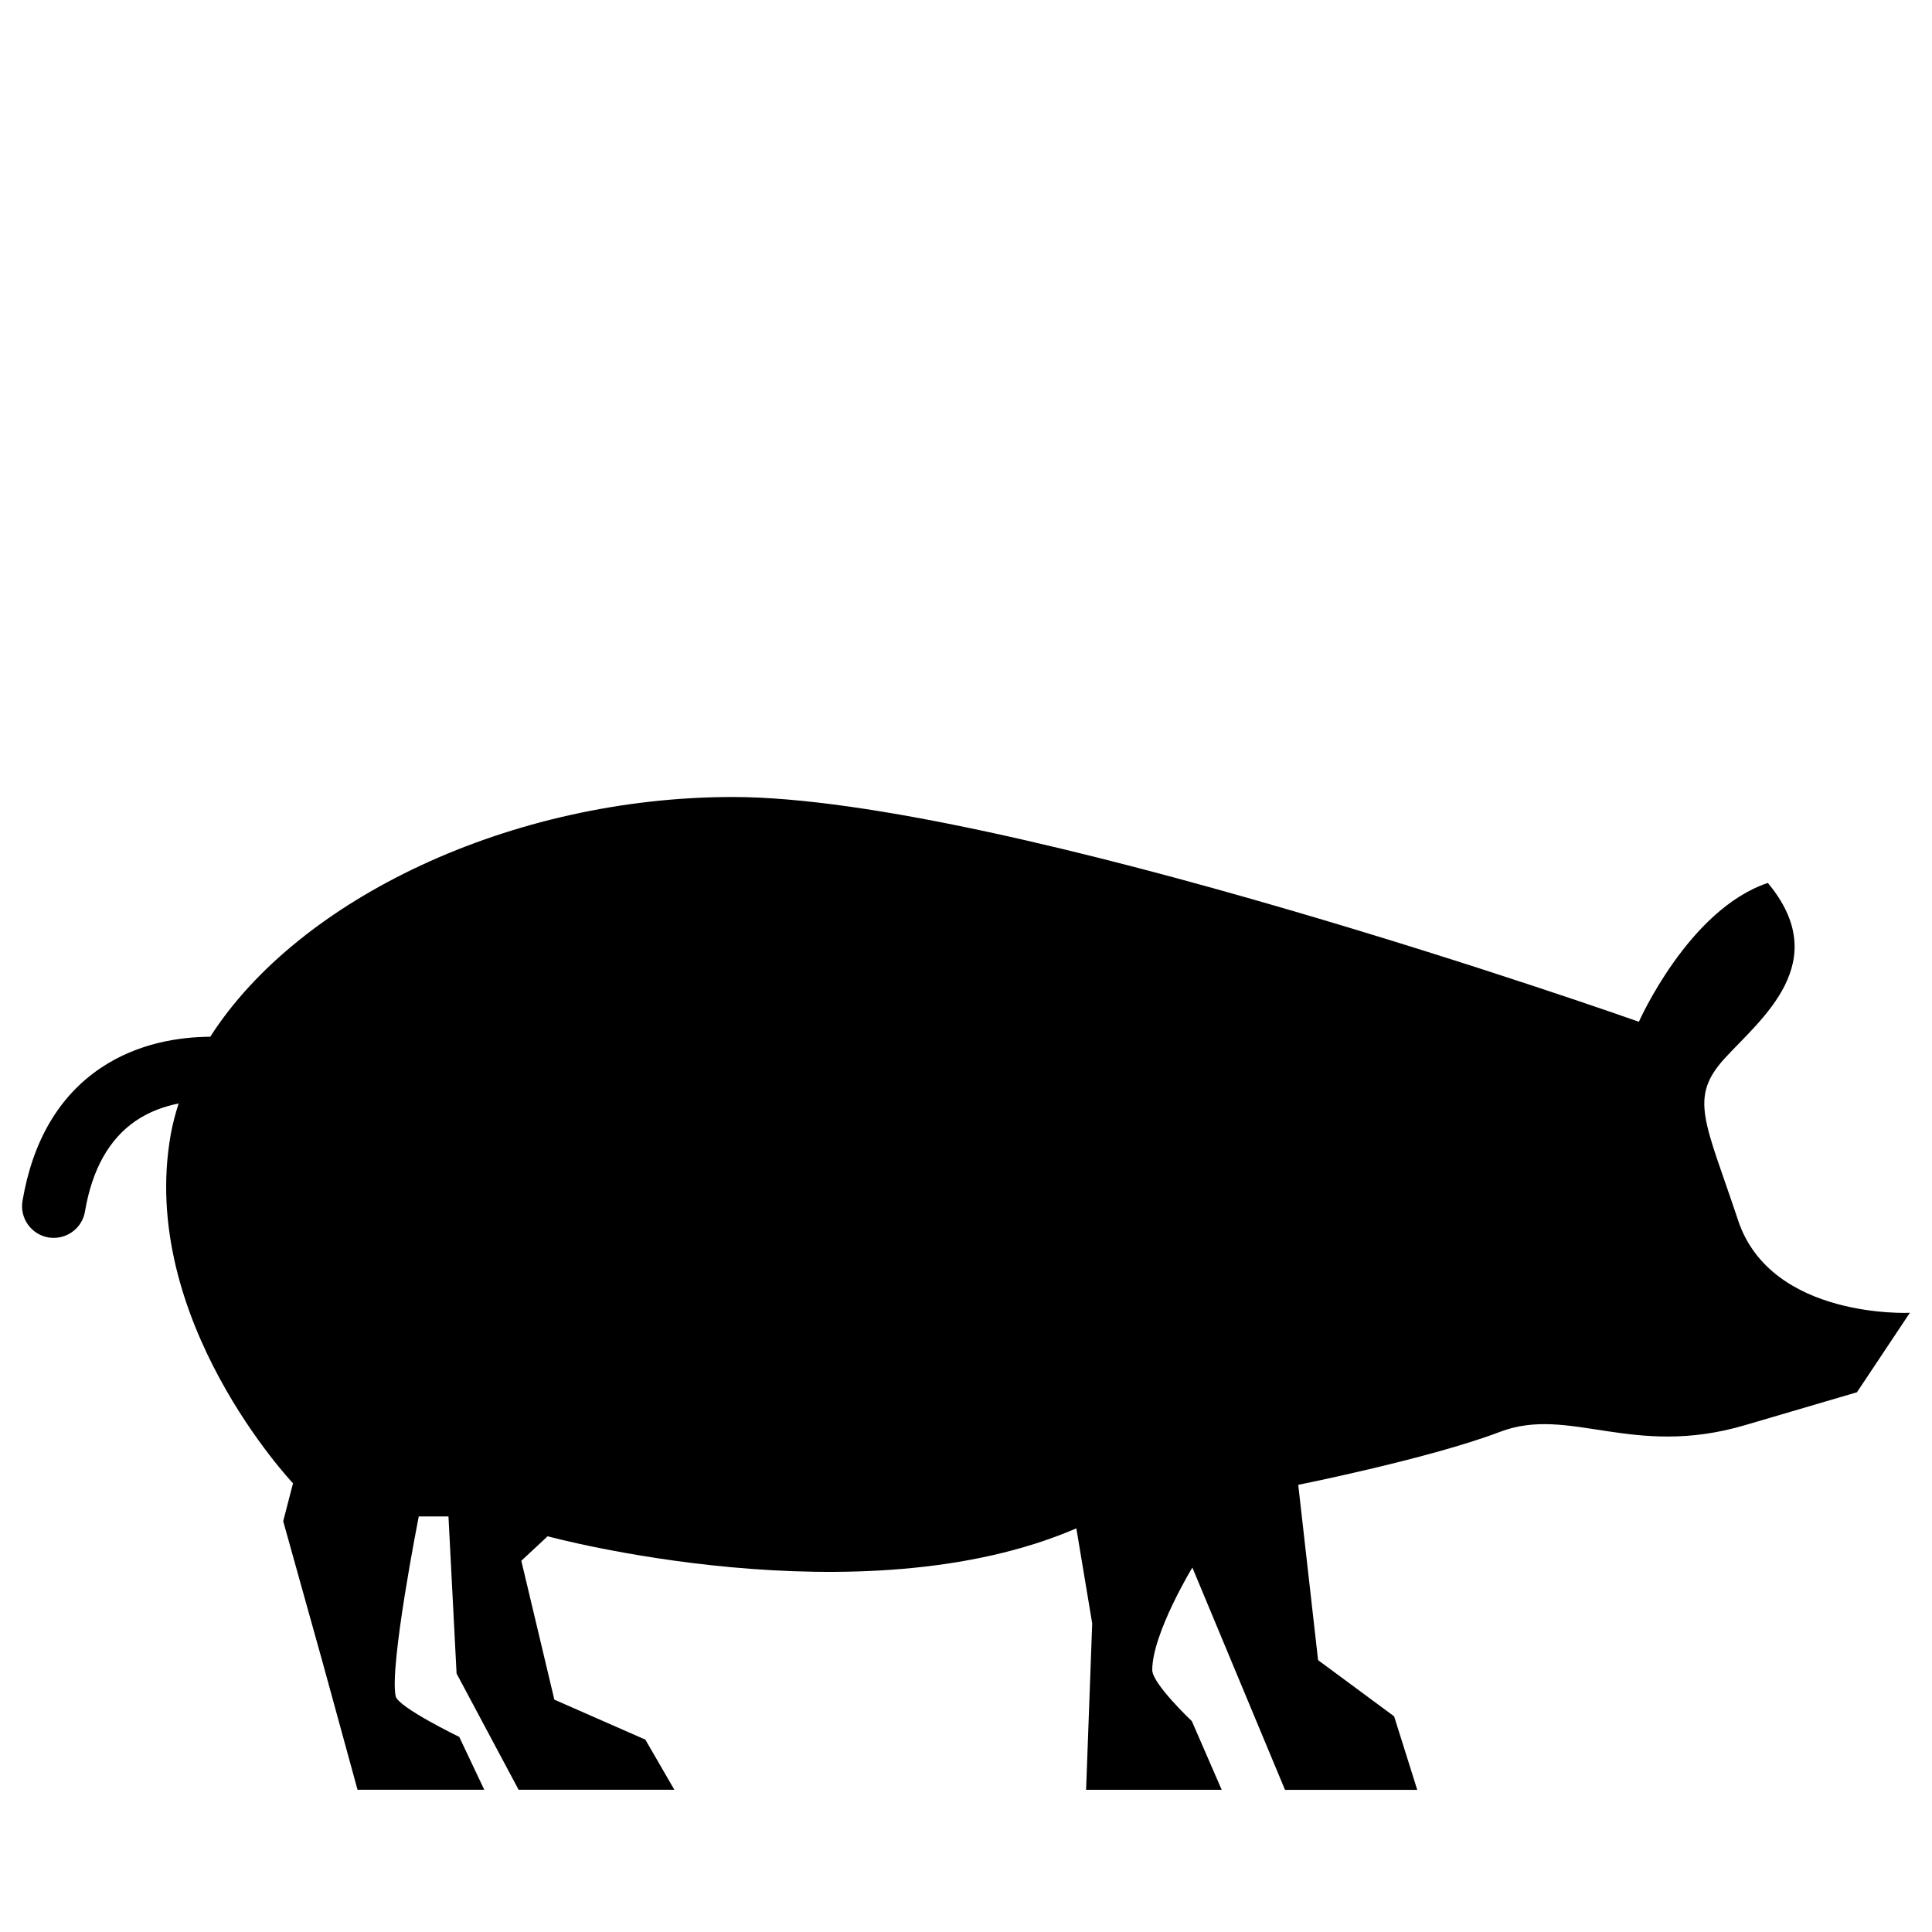
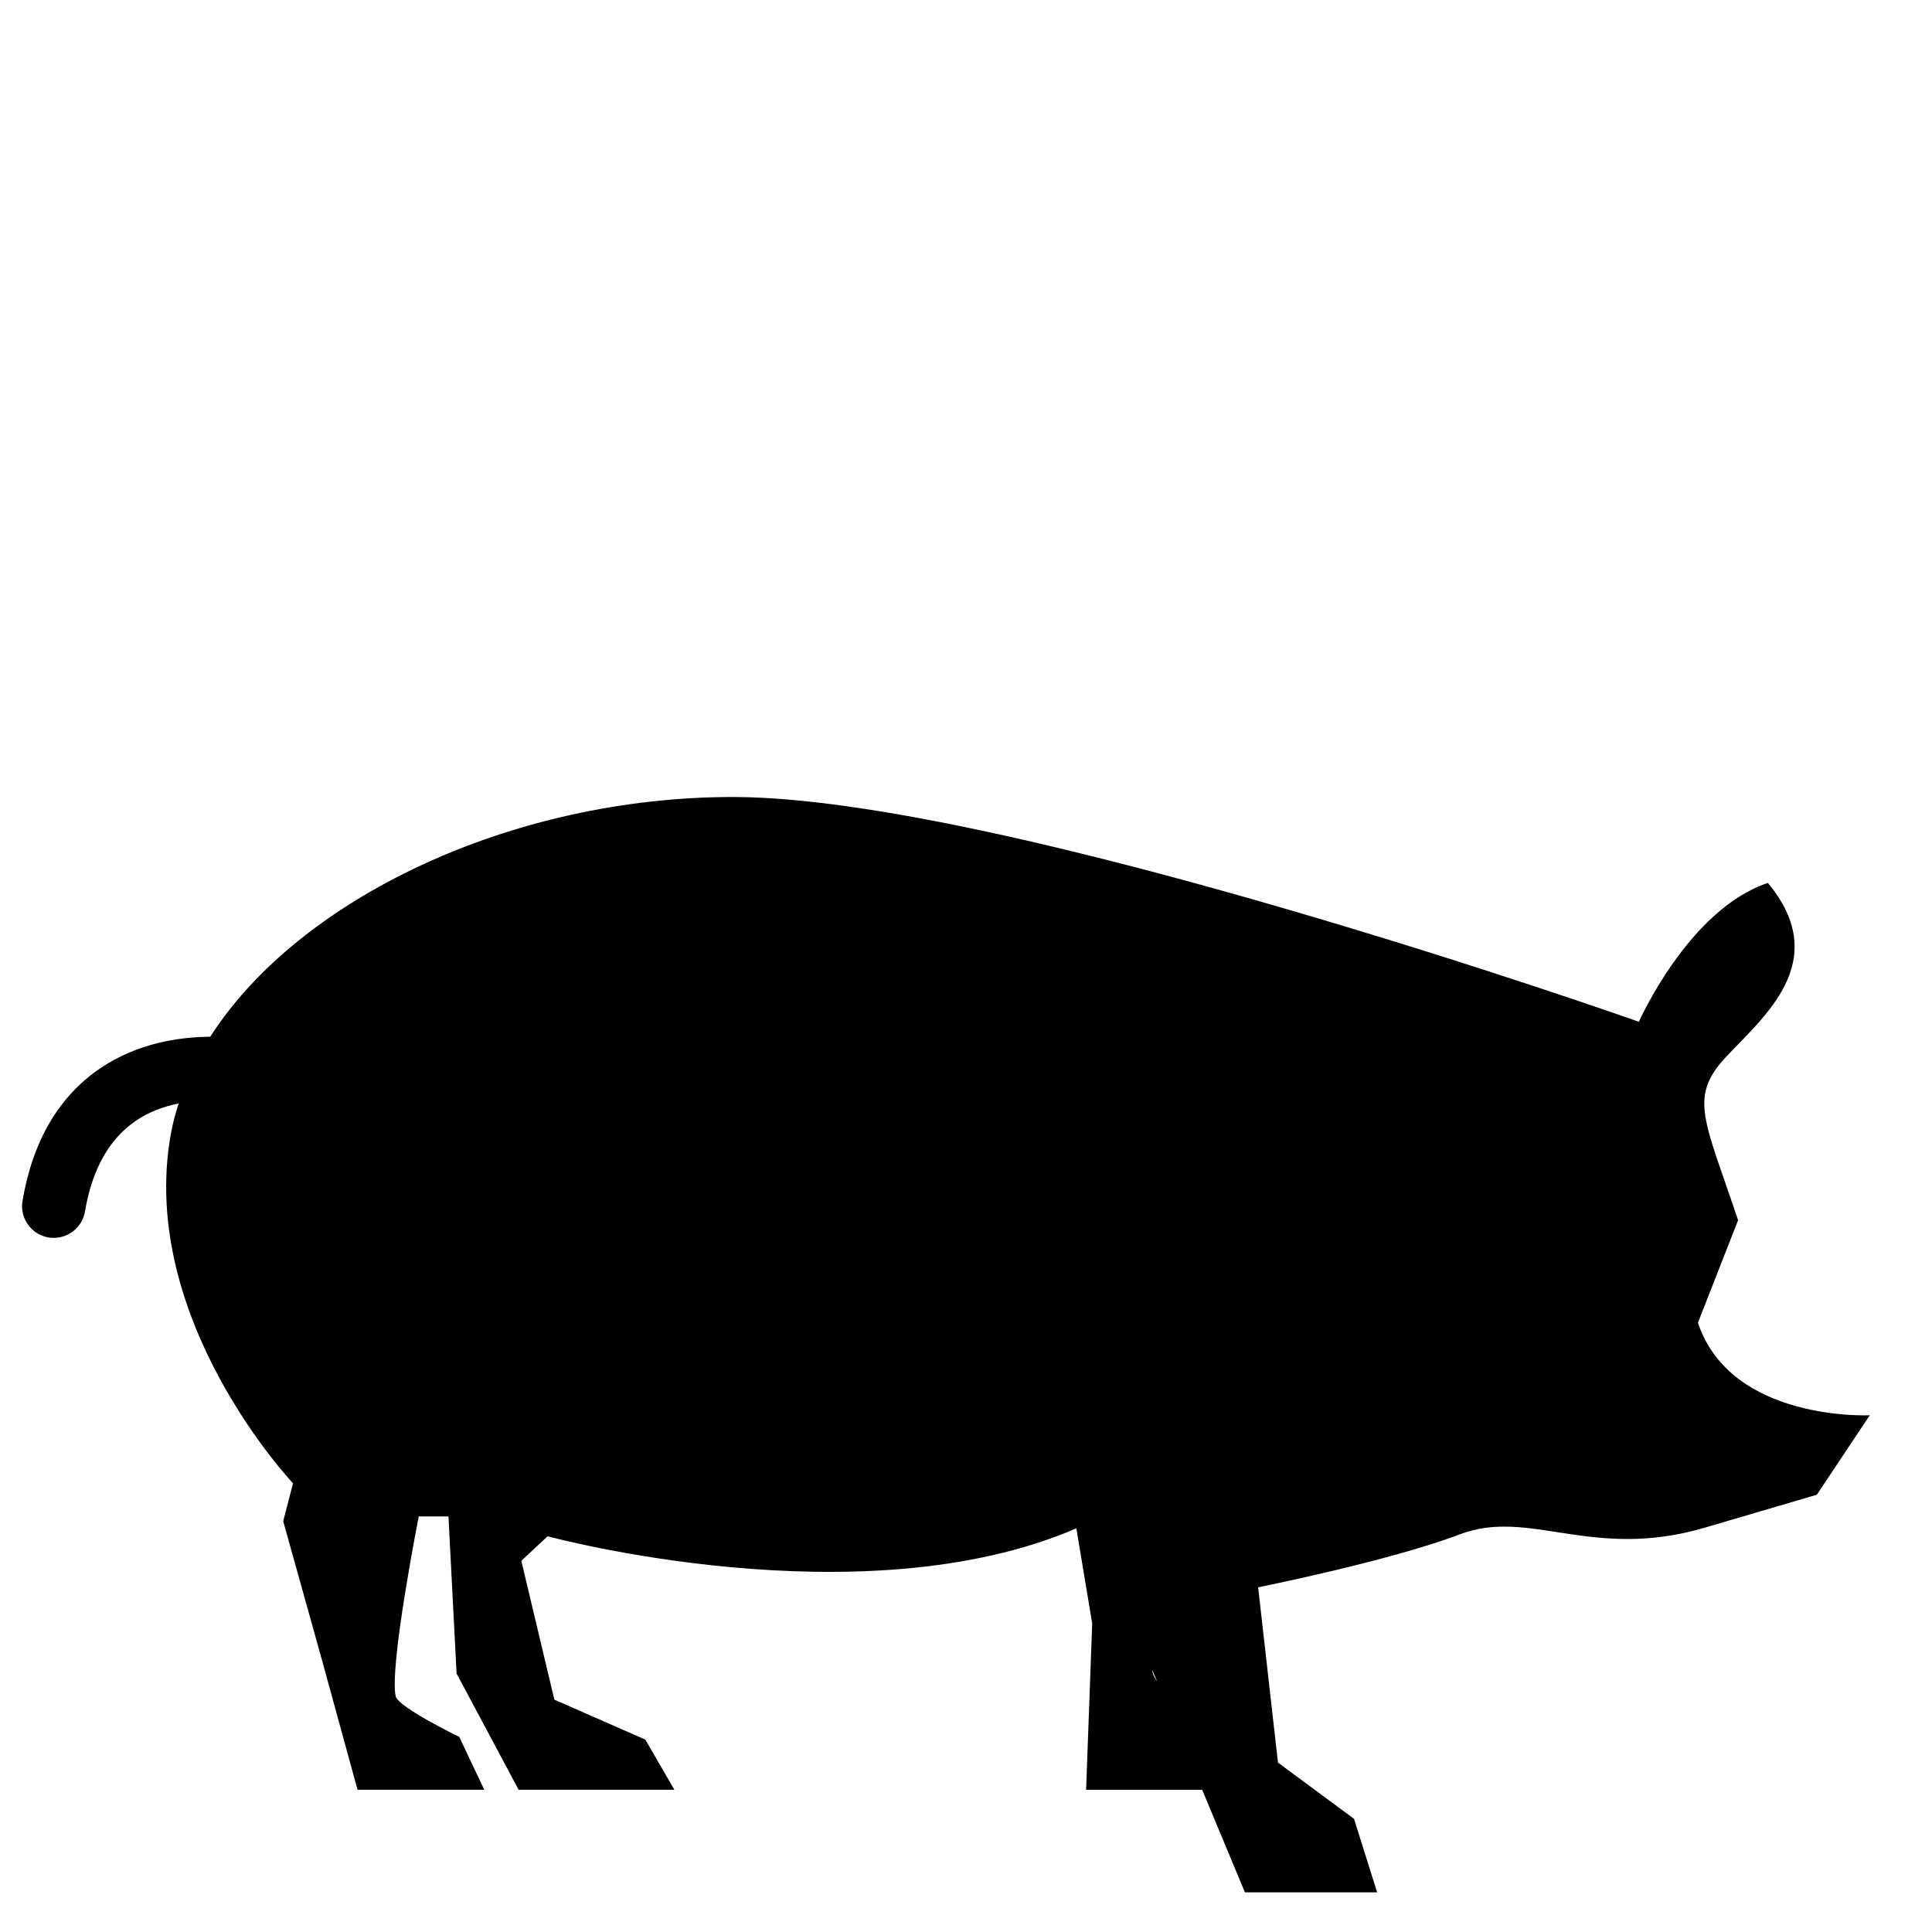
<svg xmlns="http://www.w3.org/2000/svg" fill="#000000" width="800px" height="800px" version="1.1" viewBox="144 144 512 512">
-   <path d="m604.61 467.38c-8.75-26.266-13.133-32.41-3.512-42.941 9.641-10.496 28.918-25.426 11.402-46.453-21.027 7.019-34.176 36.793-34.176 36.793s-168.25-59.566-240.12-59.566c-58.727 0-115.07 26.938-138.48 63.531-8.18 0.066-19.145 1.645-29.004 8.262-11.066 7.441-18.055 19.312-20.758 35.266-0.773 4.551 2.316 8.883 6.887 9.672 0.469 0.066 0.957 0.102 1.41 0.102 4.016 0 7.574-2.887 8.262-6.984 1.883-11.184 6.434-19.246 13.484-24.047 3.609-2.453 7.539-3.812 11.336-4.586-0.855 2.688-1.594 5.406-2.082 8.16-8.75 49.07 32.395 92.5 32.395 92.5l-2.602 10.043 10.512 37.652 9.188 33.52h33.586l-6.633-14.008s-16.188-7.844-16.844-10.766c-1.746-7.875 6.113-47.66 6.113-47.66h7.875l2.148 41.633 16.441 30.801h41.277l-7.691-13.285-24.117-10.598-8.75-36.793 6.969-6.5s82.926 22.57 140.12-2.098l4.199 25.191-1.617 44.102h35.938l-7.91-18.203s-10.496-9.91-10.496-13.551c0-9.641 10.629-27.156 10.629-27.156l24.551 58.914h35.047l-6.129-19.48-20.152-14.895-5.258-46.453s35.047-7.019 53.453-14.039 35.047 7.019 64.84-1.746c29.773-8.75 29.773-8.75 29.773-8.75l14.023-21.059c0.008 0.012-36.785 1.773-45.535-24.523z" />
+   <path d="m604.61 467.38c-8.75-26.266-13.133-32.41-3.512-42.941 9.641-10.496 28.918-25.426 11.402-46.453-21.027 7.019-34.176 36.793-34.176 36.793s-168.25-59.566-240.12-59.566c-58.727 0-115.07 26.938-138.48 63.531-8.18 0.066-19.145 1.645-29.004 8.262-11.066 7.441-18.055 19.312-20.758 35.266-0.773 4.551 2.316 8.883 6.887 9.672 0.469 0.066 0.957 0.102 1.41 0.102 4.016 0 7.574-2.887 8.262-6.984 1.883-11.184 6.434-19.246 13.484-24.047 3.609-2.453 7.539-3.812 11.336-4.586-0.855 2.688-1.594 5.406-2.082 8.16-8.75 49.07 32.395 92.5 32.395 92.5l-2.602 10.043 10.512 37.652 9.188 33.52h33.586l-6.633-14.008s-16.188-7.844-16.844-10.766c-1.746-7.875 6.113-47.66 6.113-47.66h7.875l2.148 41.633 16.441 30.801h41.277l-7.691-13.285-24.117-10.598-8.75-36.793 6.969-6.5s82.926 22.57 140.12-2.098l4.199 25.191-1.617 44.102h35.938l-7.91-18.203s-10.496-9.91-10.496-13.551l24.551 58.914h35.047l-6.129-19.48-20.152-14.895-5.258-46.453s35.047-7.019 53.453-14.039 35.047 7.019 64.84-1.746c29.773-8.75 29.773-8.75 29.773-8.75l14.023-21.059c0.008 0.012-36.785 1.773-45.535-24.523z" />
</svg>